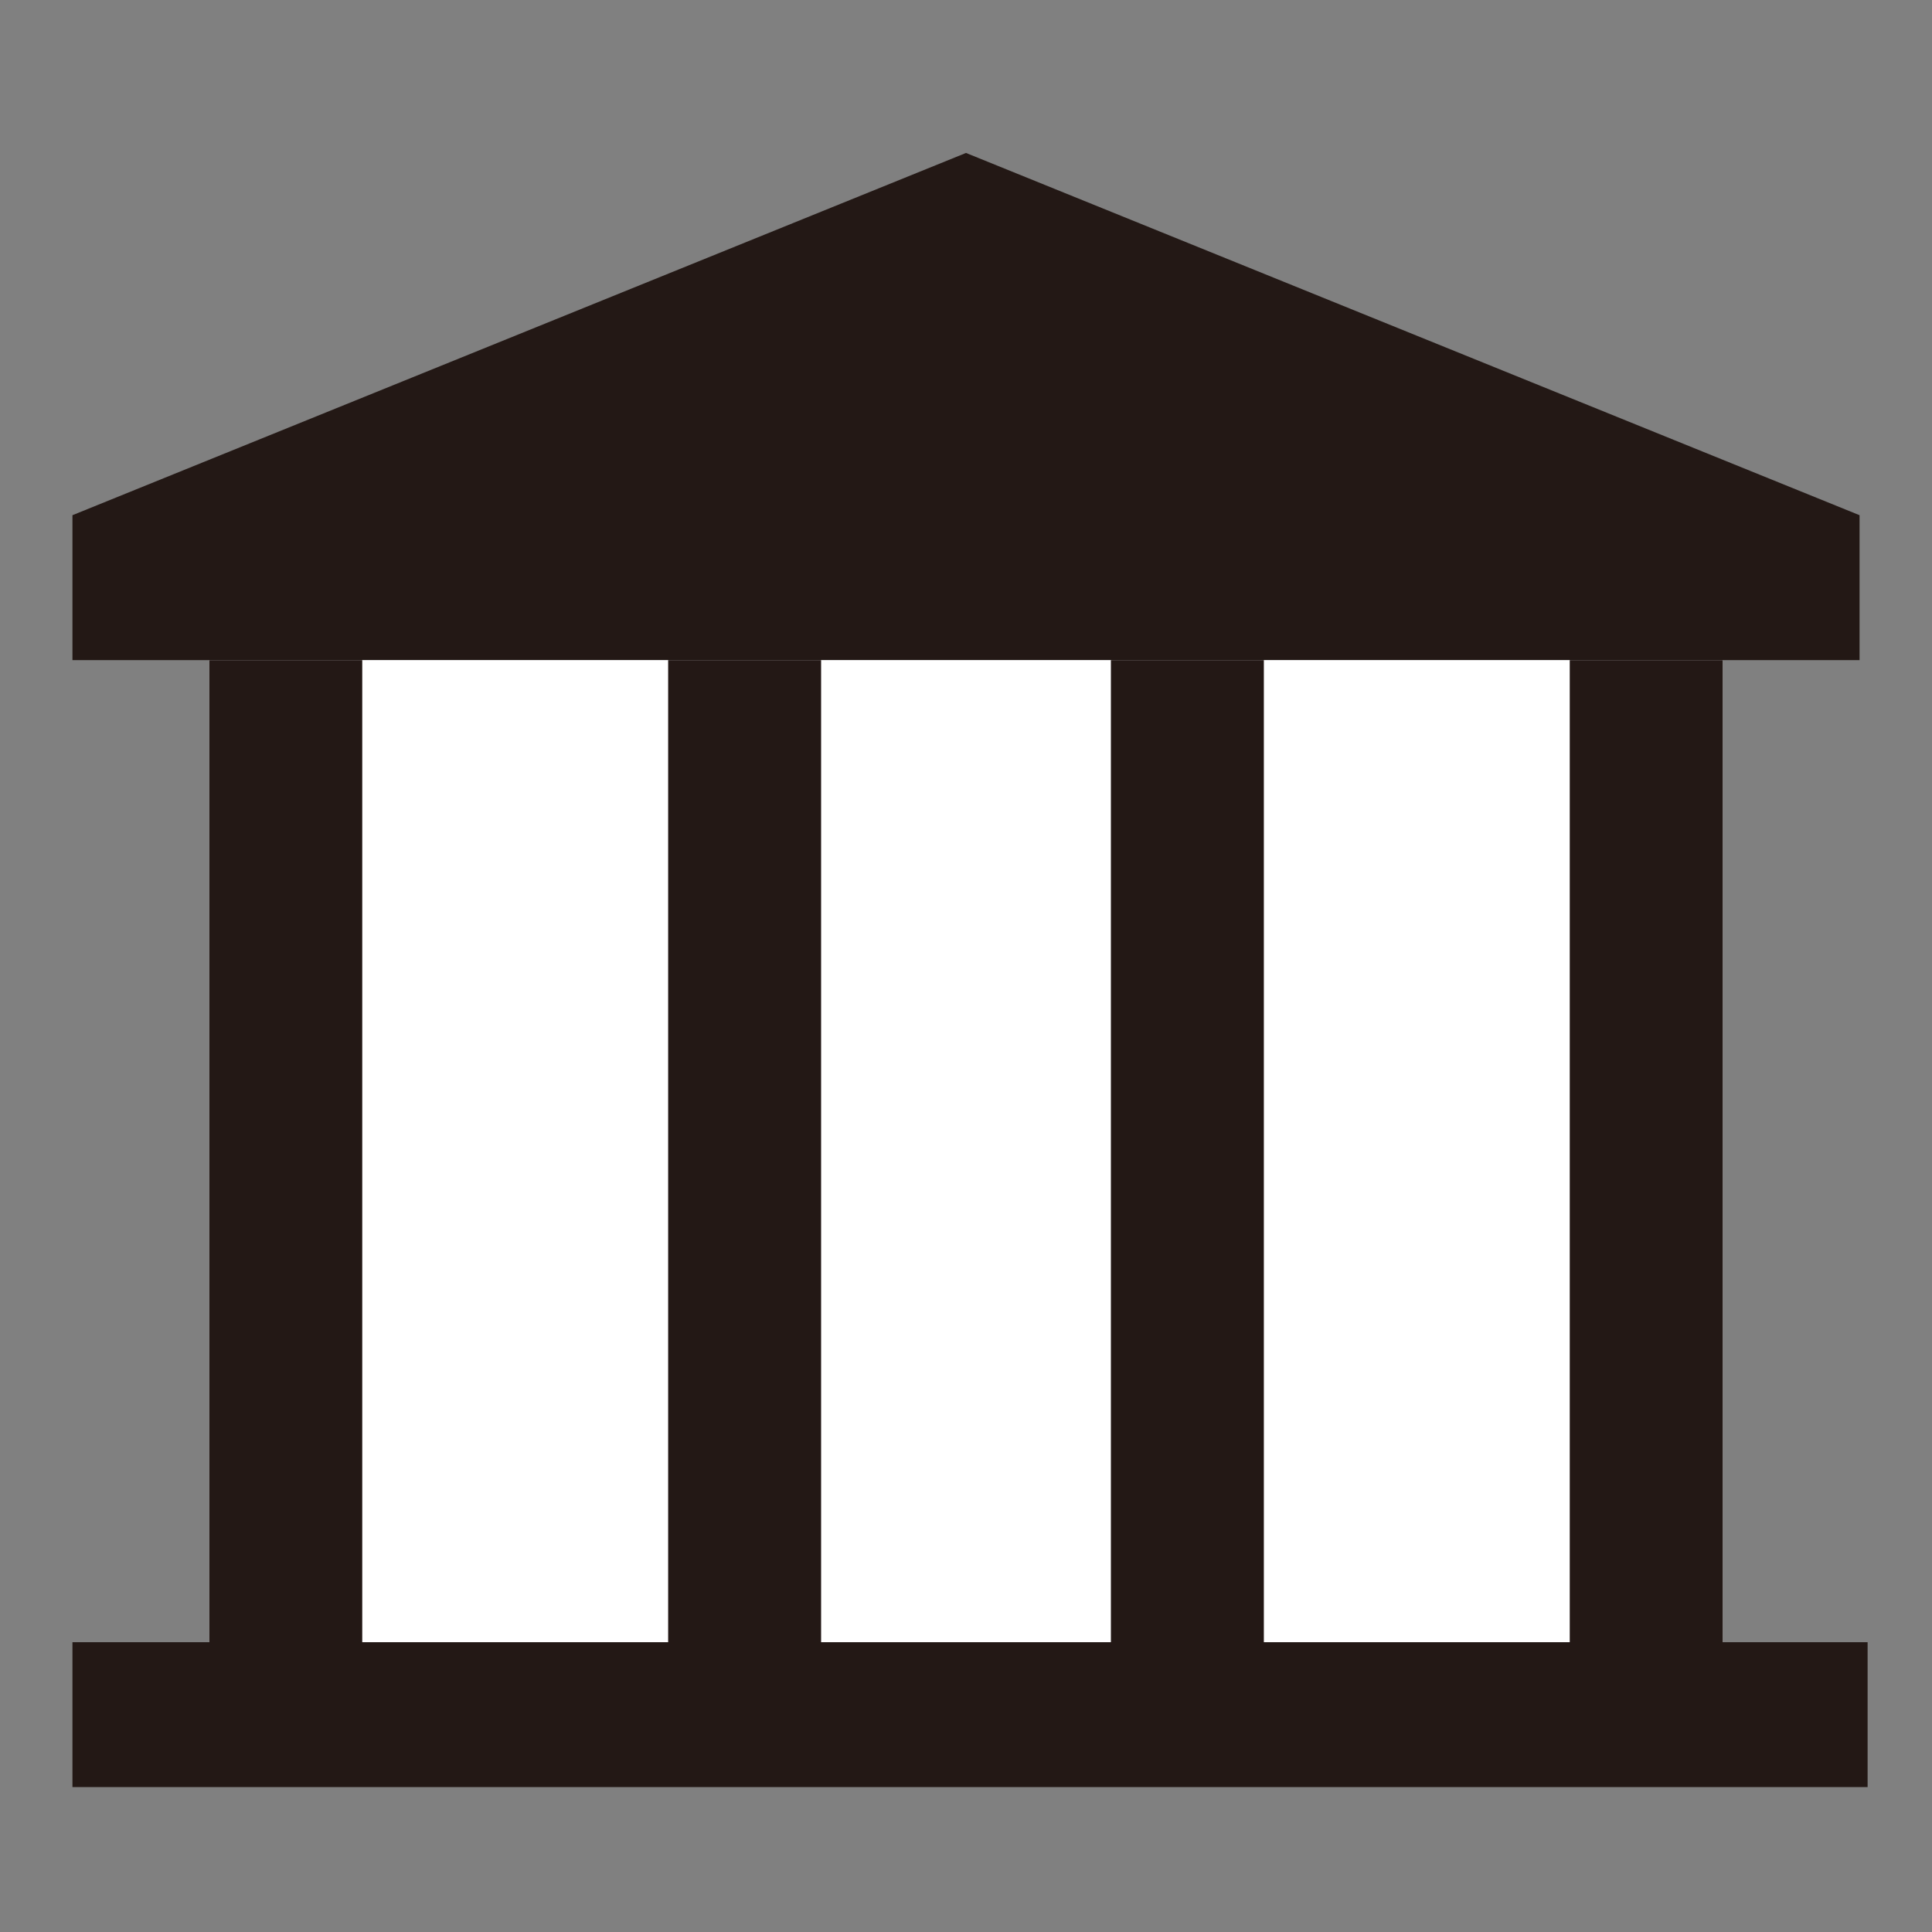
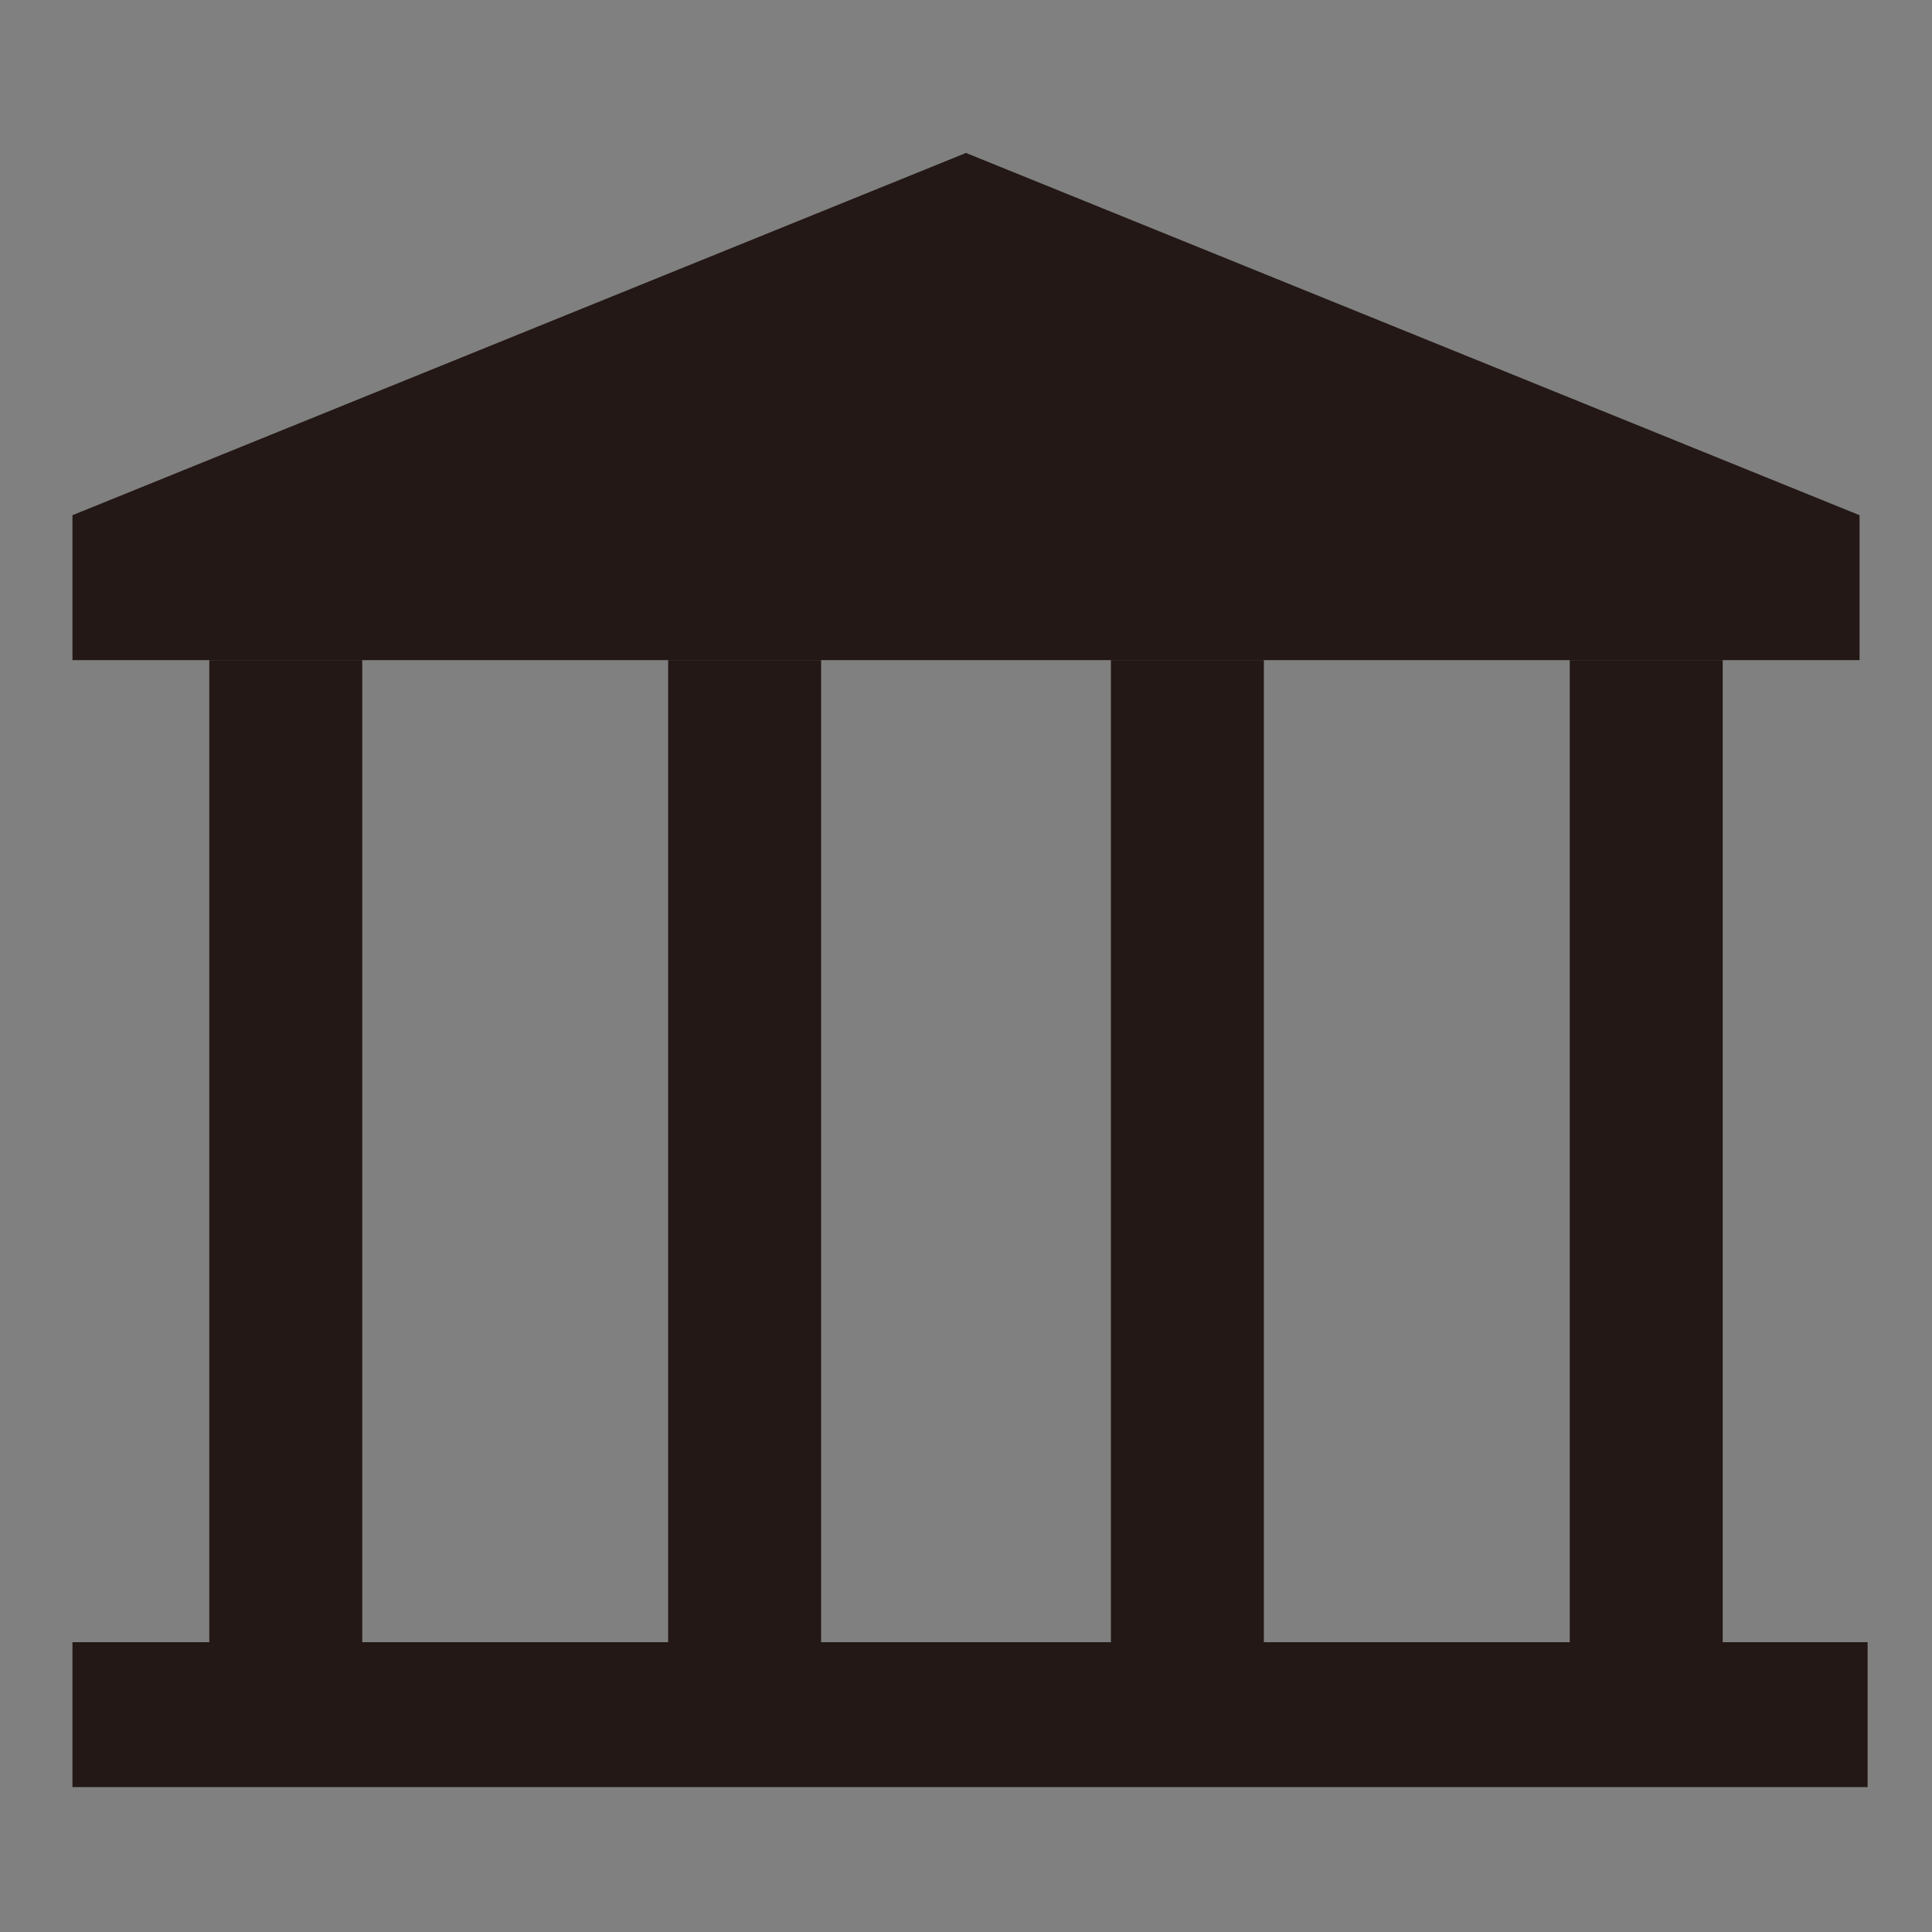
<svg xmlns="http://www.w3.org/2000/svg" version="1.1" id="レイヤー_1" x="0px" y="0px" viewBox="0 0 24 24" style="enable-background:new 0 0 24 24;" xml:space="preserve">
  <rect x="0" y="0" width="24" height="24" fill="#808080" stroke="none" />
  <style type="text/css">
	.st0{fill:#231815;}
	.st1{fill:#FFFFFF;}
</style>
  <title>ico_culture</title>
  <g id="レイヤー_2">
    <g id="レイヤー_1-2">
      <rect x="0.9" y="20.4" class="st0" width="22.3" height="1.8" />
      <polygon class="st0" points="12,1.9 0.9,6.4 0.9,8.2 23.1,8.2 23.1,6.4   " />
-       <rect x="2.6" y="8.2" class="st1" width="18.8" height="12.2" />
      <rect x="2.6" y="8.2" class="st0" width="1.9" height="12.2" />
      <rect x="8.3" y="8.2" class="st0" width="1.9" height="12.2" />
      <rect x="13.8" y="8.2" class="st0" width="1.9" height="12.2" />
      <rect x="19.5" y="8.2" class="st0" width="1.9" height="12.2" />
    </g>
  </g>
</svg>